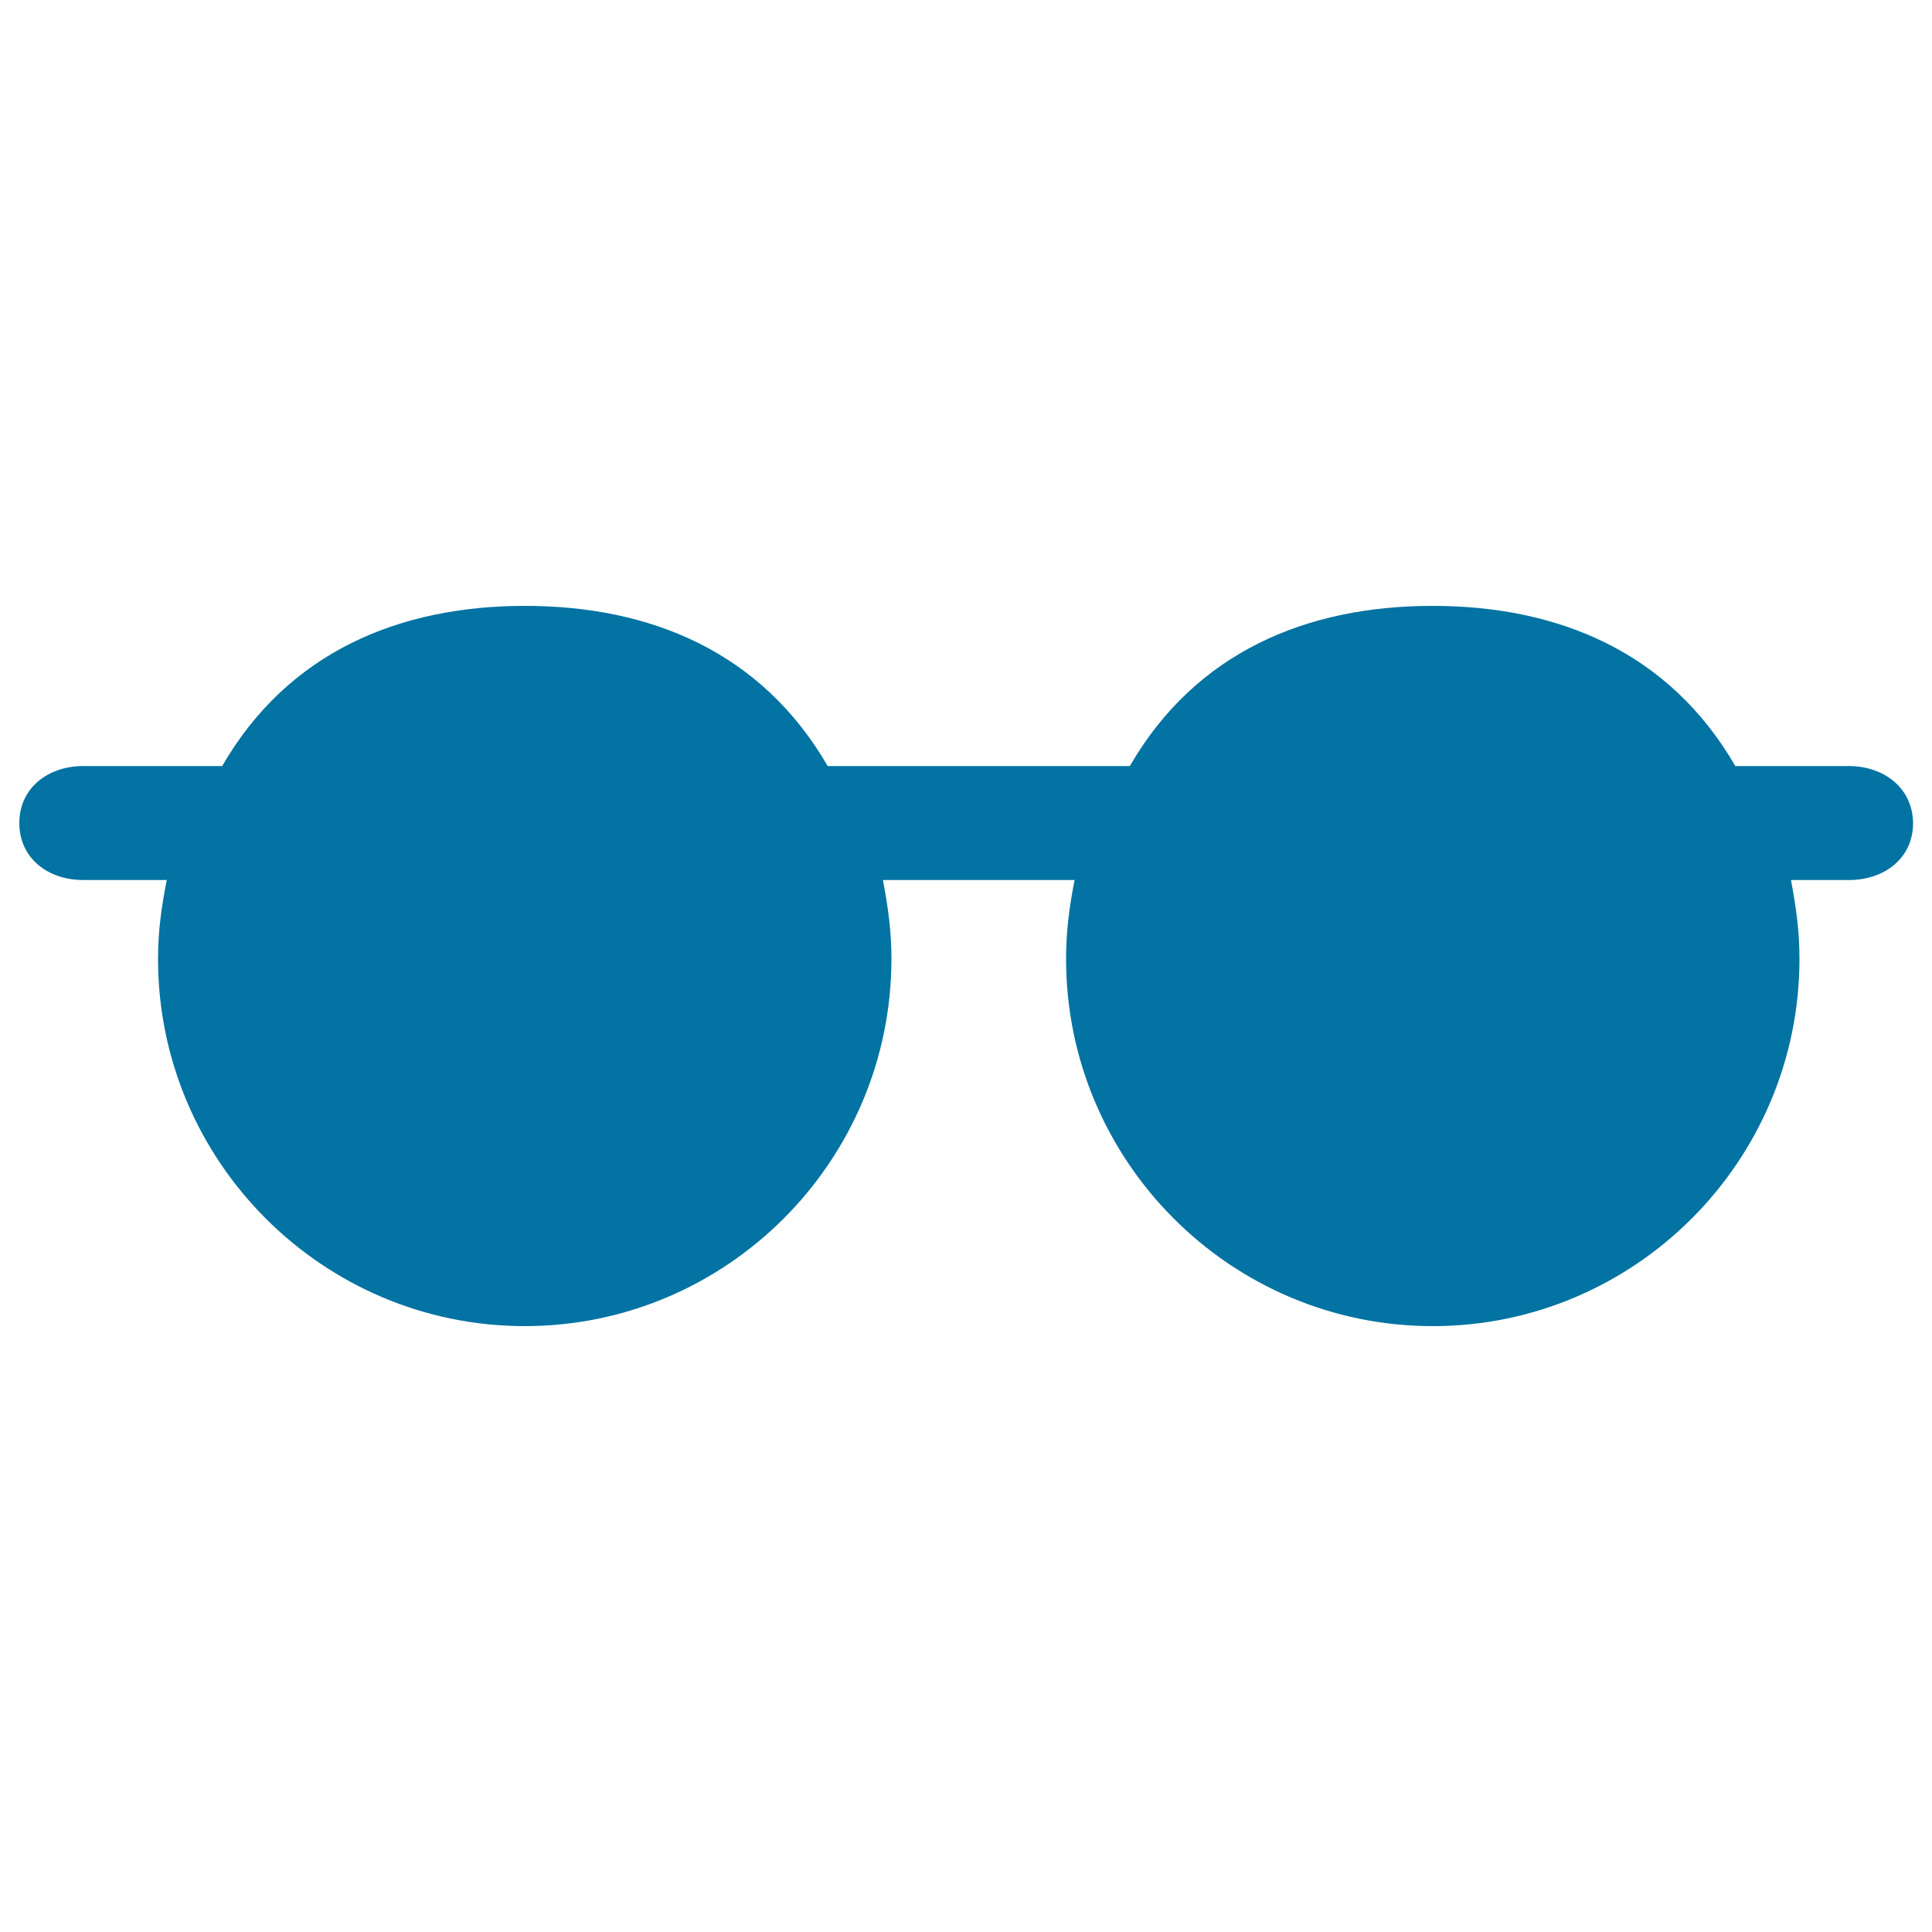
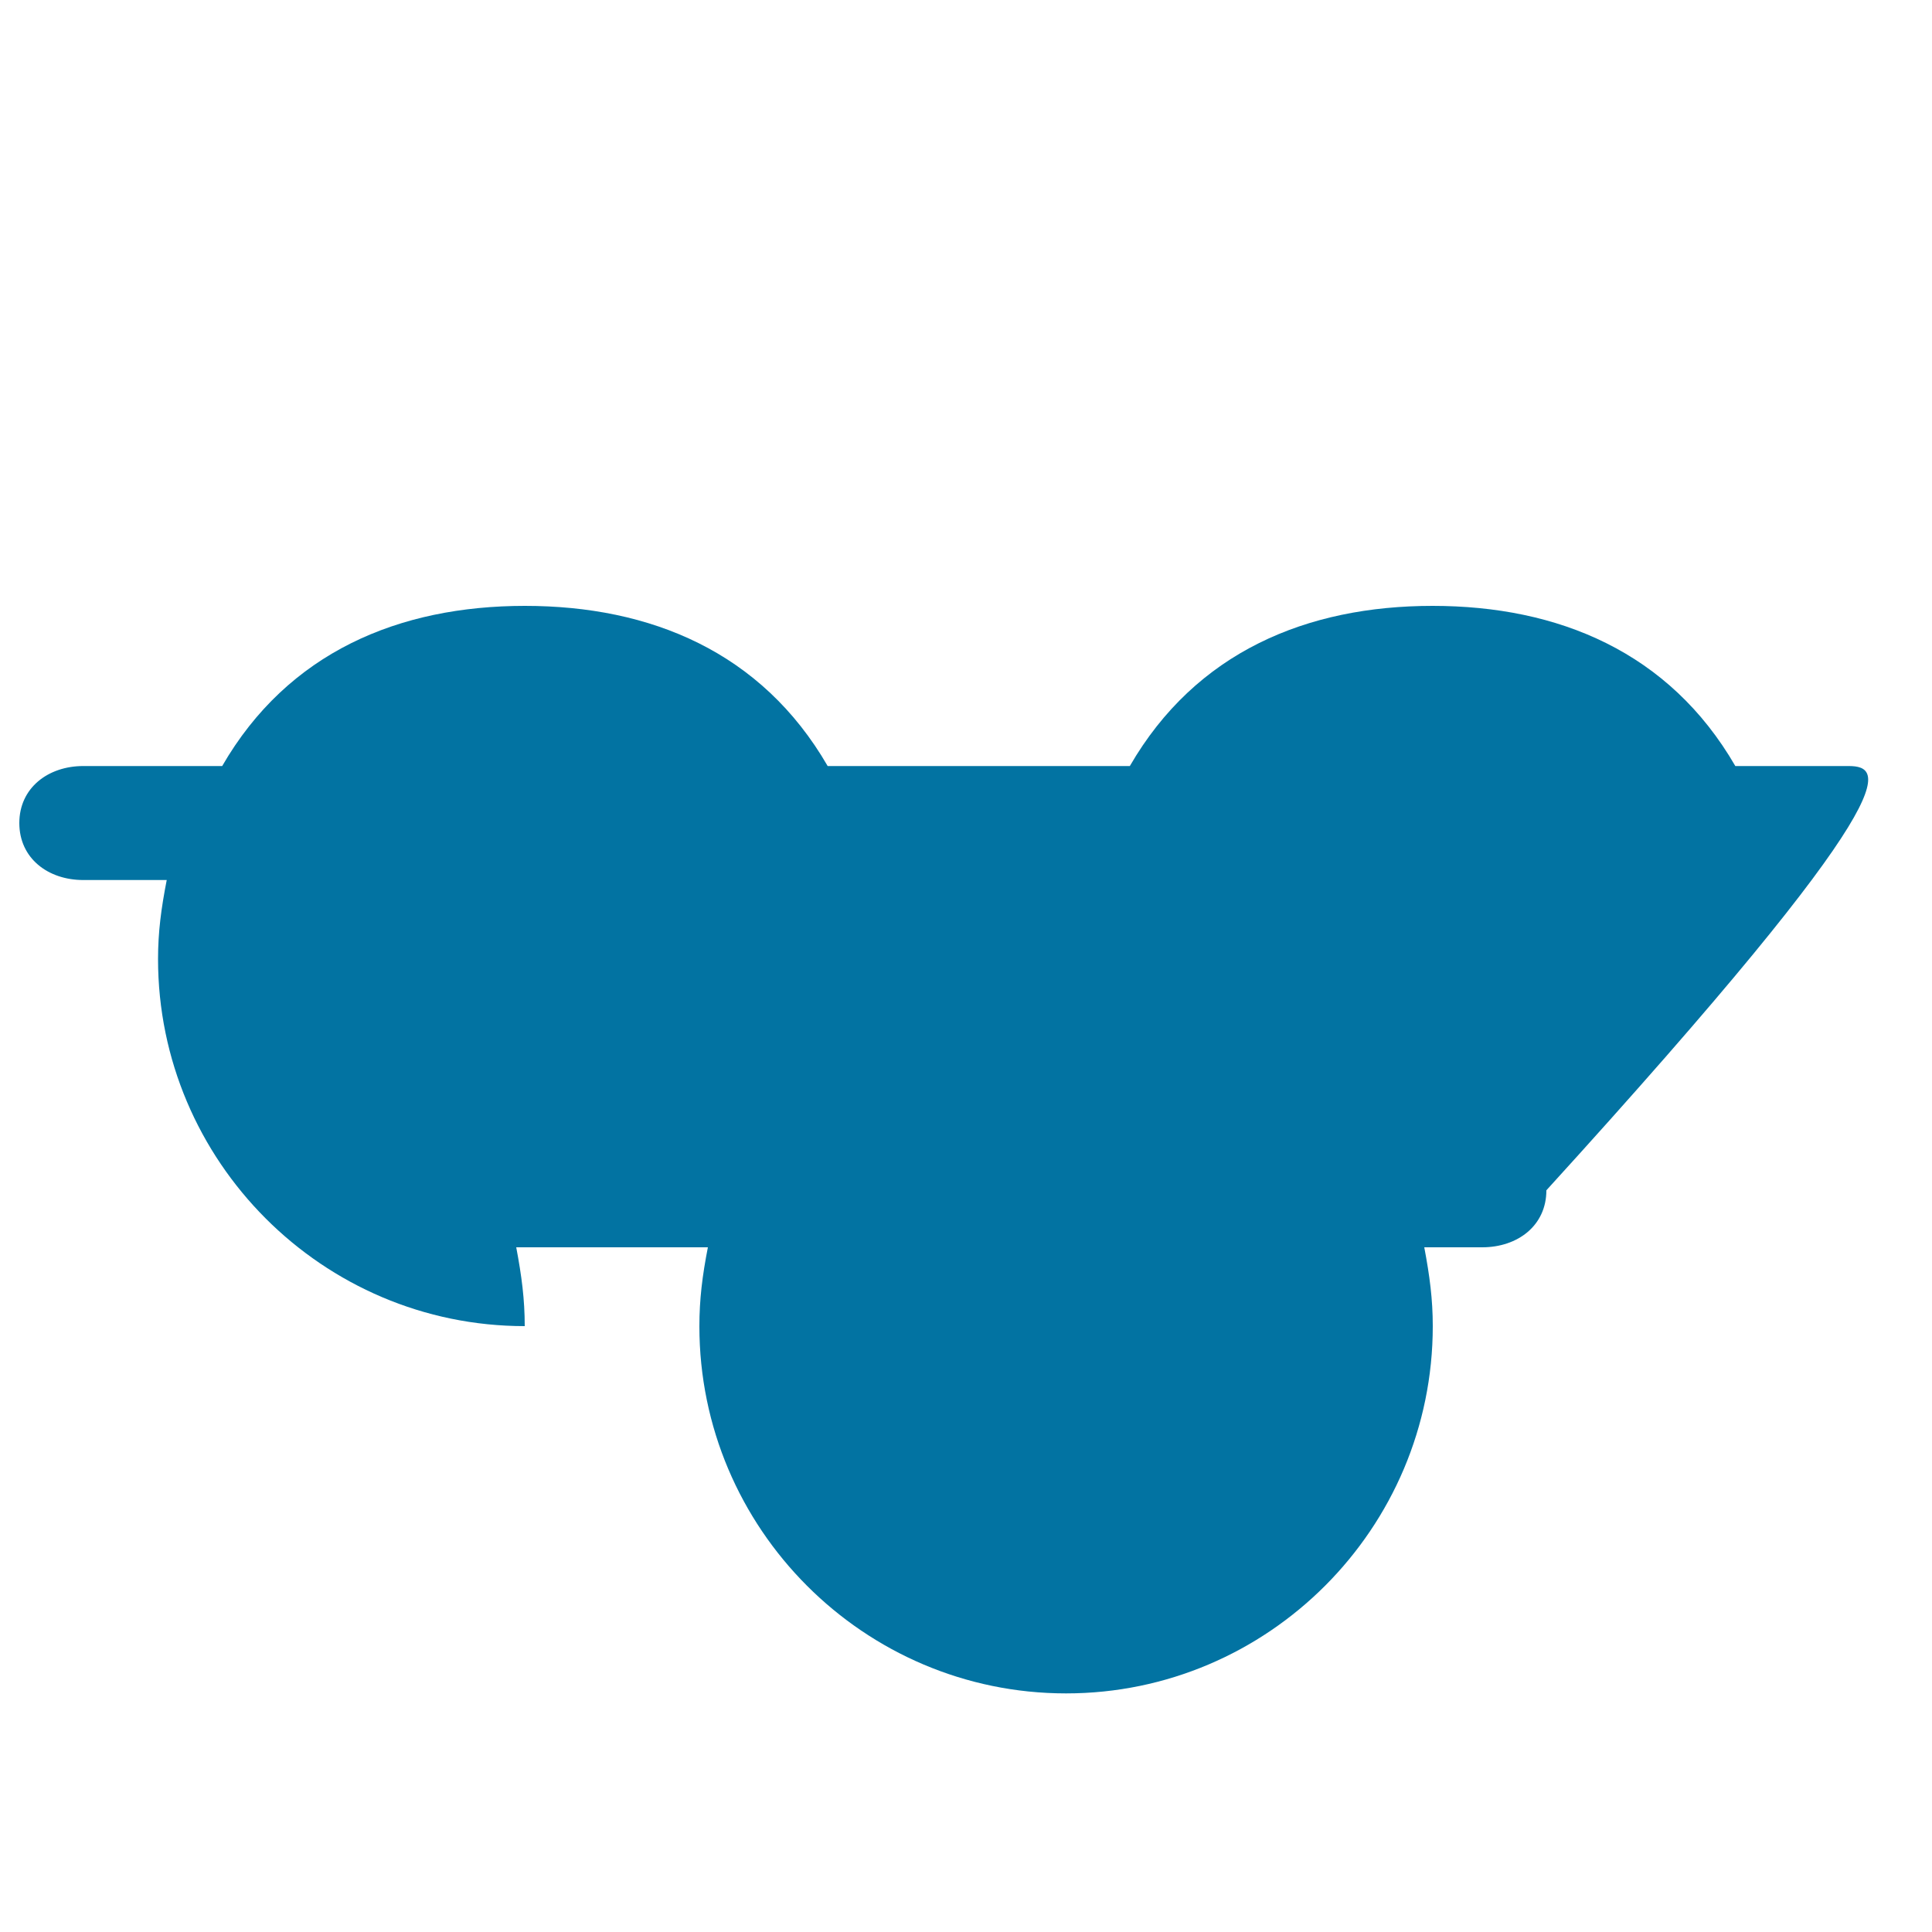
<svg xmlns="http://www.w3.org/2000/svg" viewBox="0 0 1000 1000" style="fill:#0273a2">
  <title>Rounded Sun Glasses SVG icon</title>
  <g>
-     <path d="M956.8,396.5h-58.6c-34.2-59.1-91.7-82.9-156.7-82.9S619,337.4,584.8,396.5H428.4c-34.2-59.1-91.7-82.9-156.7-82.9c-65.1,0-122.6,23.9-156.7,82.9H43.1C24.9,396.5,10,407.8,10,426c0,18.3,14.9,29.5,33.1,29.5h43.2c-2.9,14.8-4.5,27-4.5,40.9c0,104.6,85.2,190,189.8,190c104.6,0,189.8-85.4,189.8-190.1c0-13.9-1.6-26-4.4-40.8h99.2c-2.9,14.8-4.4,27-4.4,40.9c0,104.6,85.1,190,189.8,190c104.6,0,189.8-85.4,189.8-190.1c0-13.9-1.6-26-4.4-40.8h30c18.3,0,33.2-11.2,33.2-29.5C990,407.8,975.1,396.5,956.8,396.5z" />
+     <path d="M956.8,396.5h-58.6c-34.2-59.1-91.7-82.9-156.7-82.9S619,337.4,584.8,396.5H428.4c-34.2-59.1-91.7-82.9-156.7-82.9c-65.1,0-122.6,23.9-156.7,82.9H43.1C24.9,396.5,10,407.8,10,426c0,18.3,14.9,29.5,33.1,29.5h43.2c-2.9,14.8-4.5,27-4.5,40.9c0,104.6,85.2,190,189.8,190c0-13.9-1.6-26-4.4-40.8h99.2c-2.9,14.8-4.4,27-4.4,40.9c0,104.6,85.1,190,189.8,190c104.6,0,189.8-85.4,189.8-190.1c0-13.9-1.6-26-4.4-40.8h30c18.3,0,33.2-11.2,33.2-29.5C990,407.8,975.1,396.5,956.8,396.5z" />
  </g>
</svg>